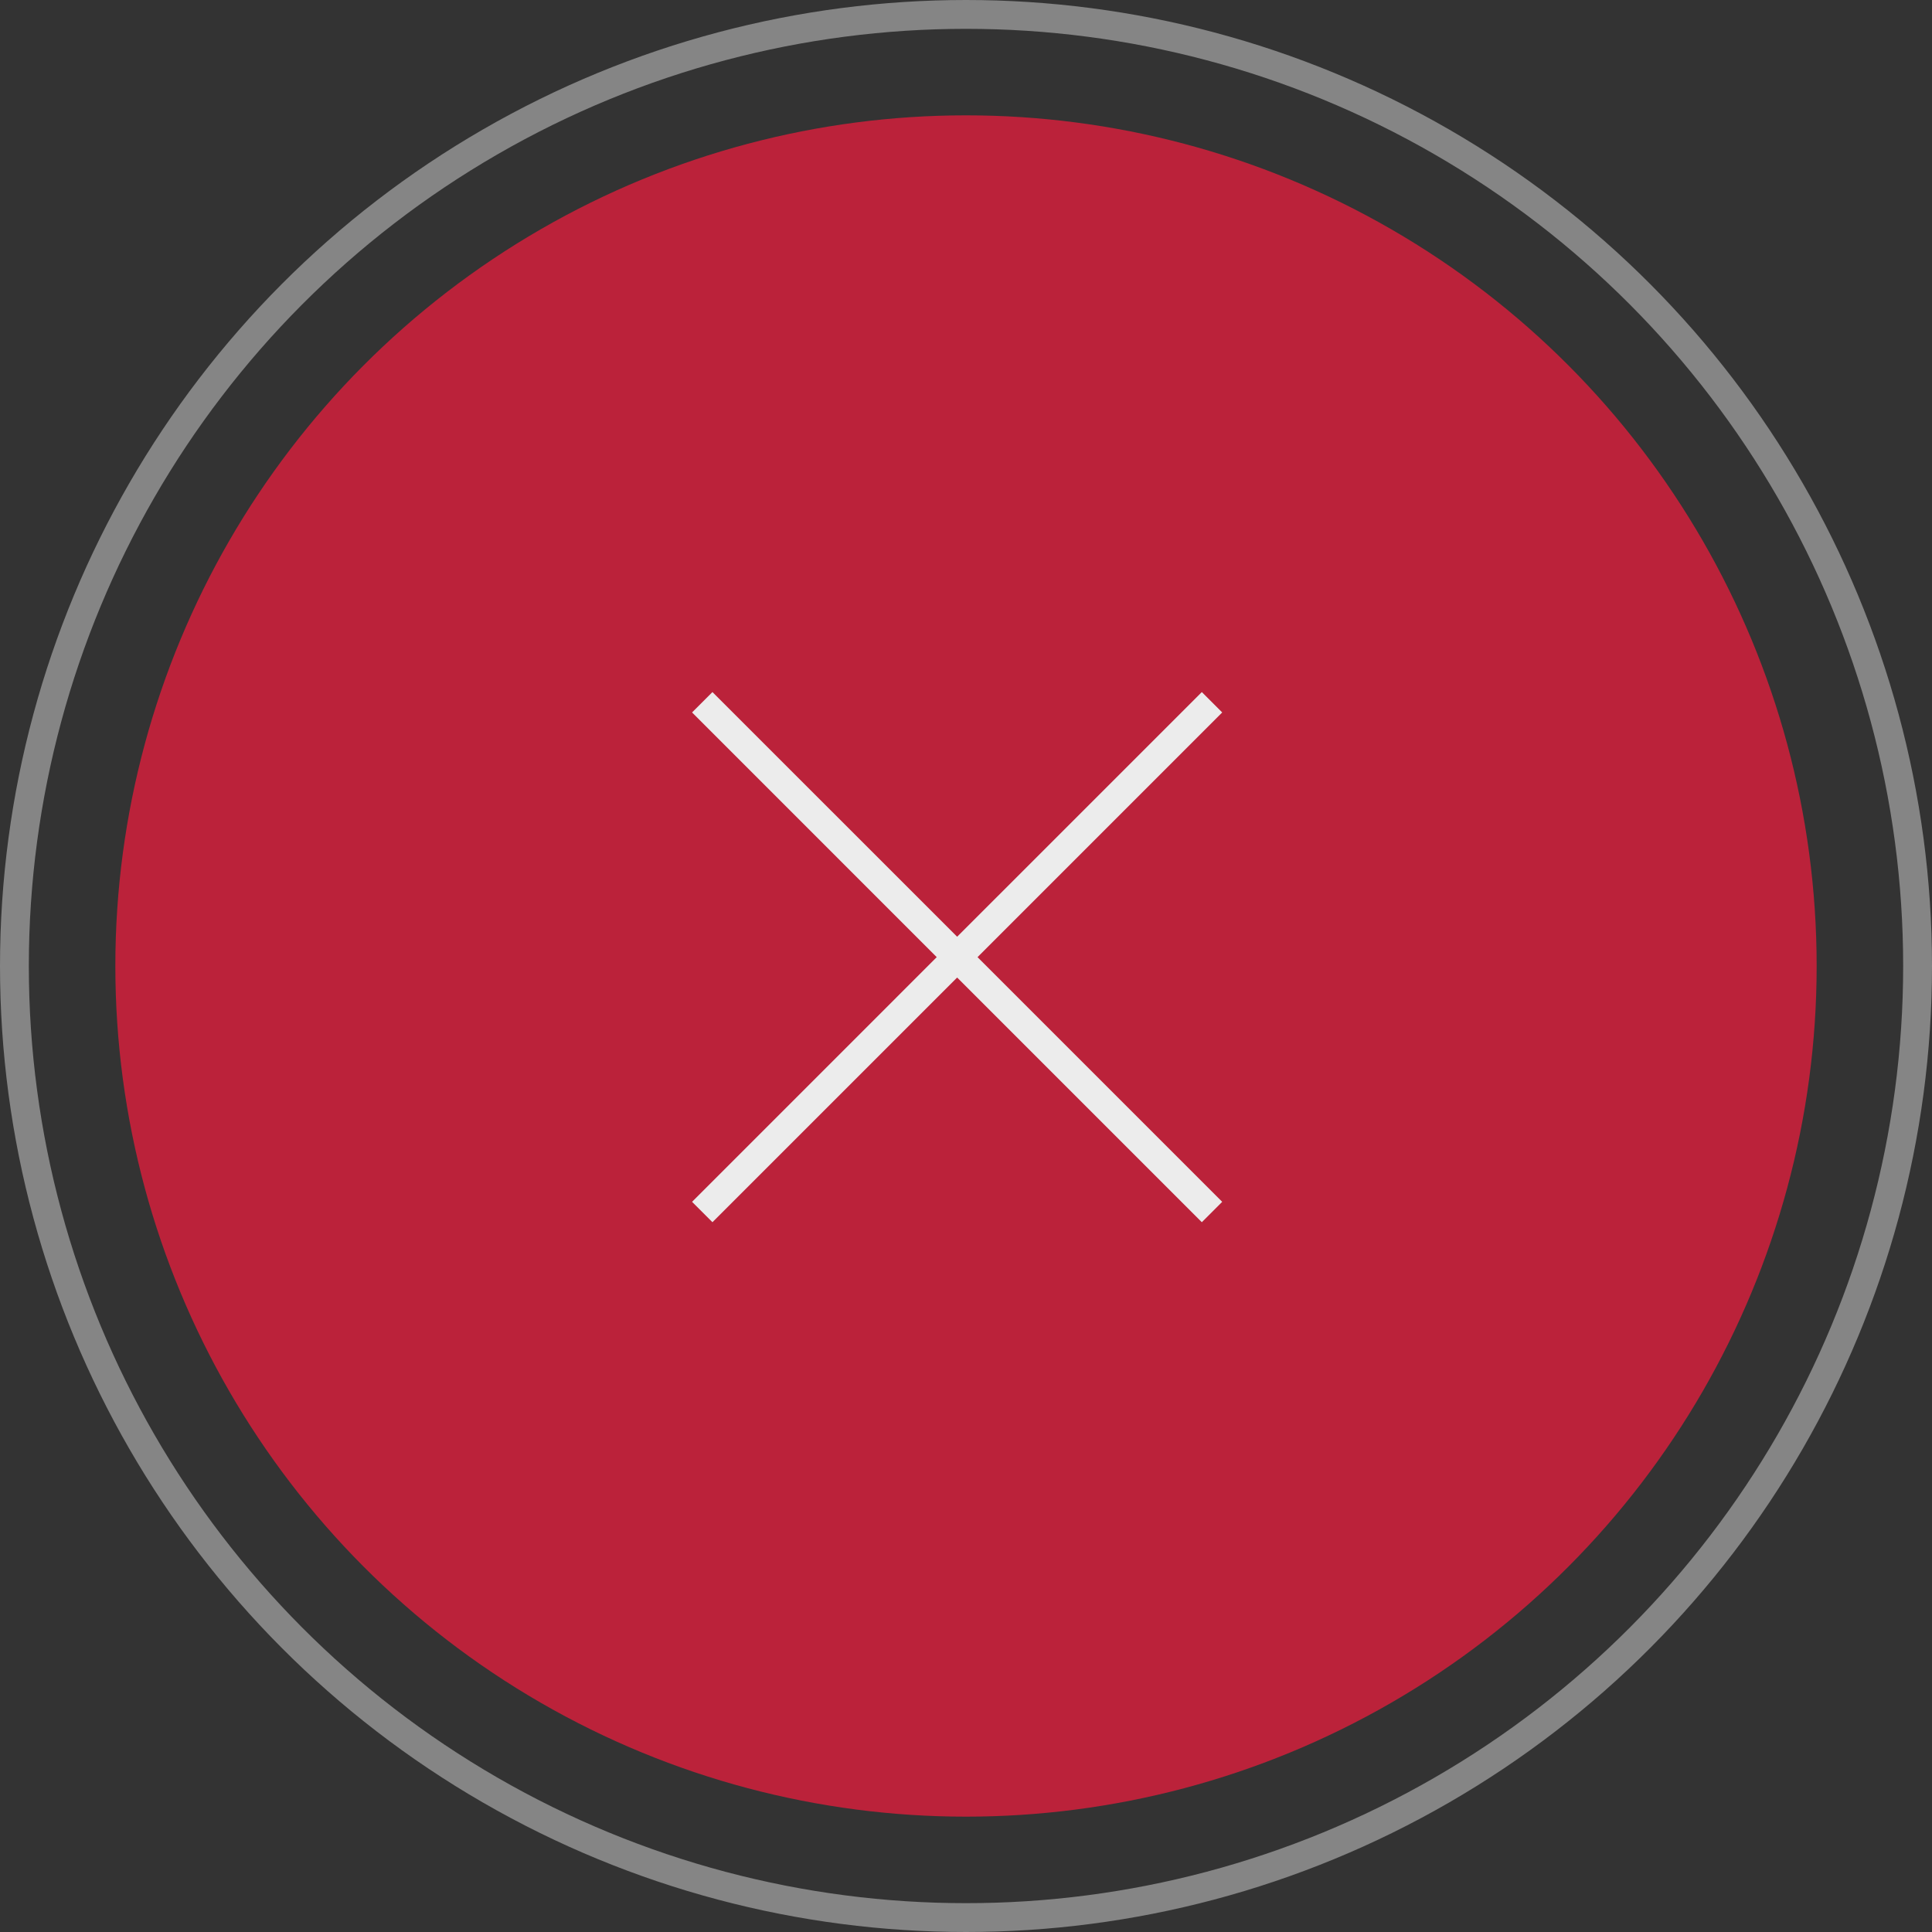
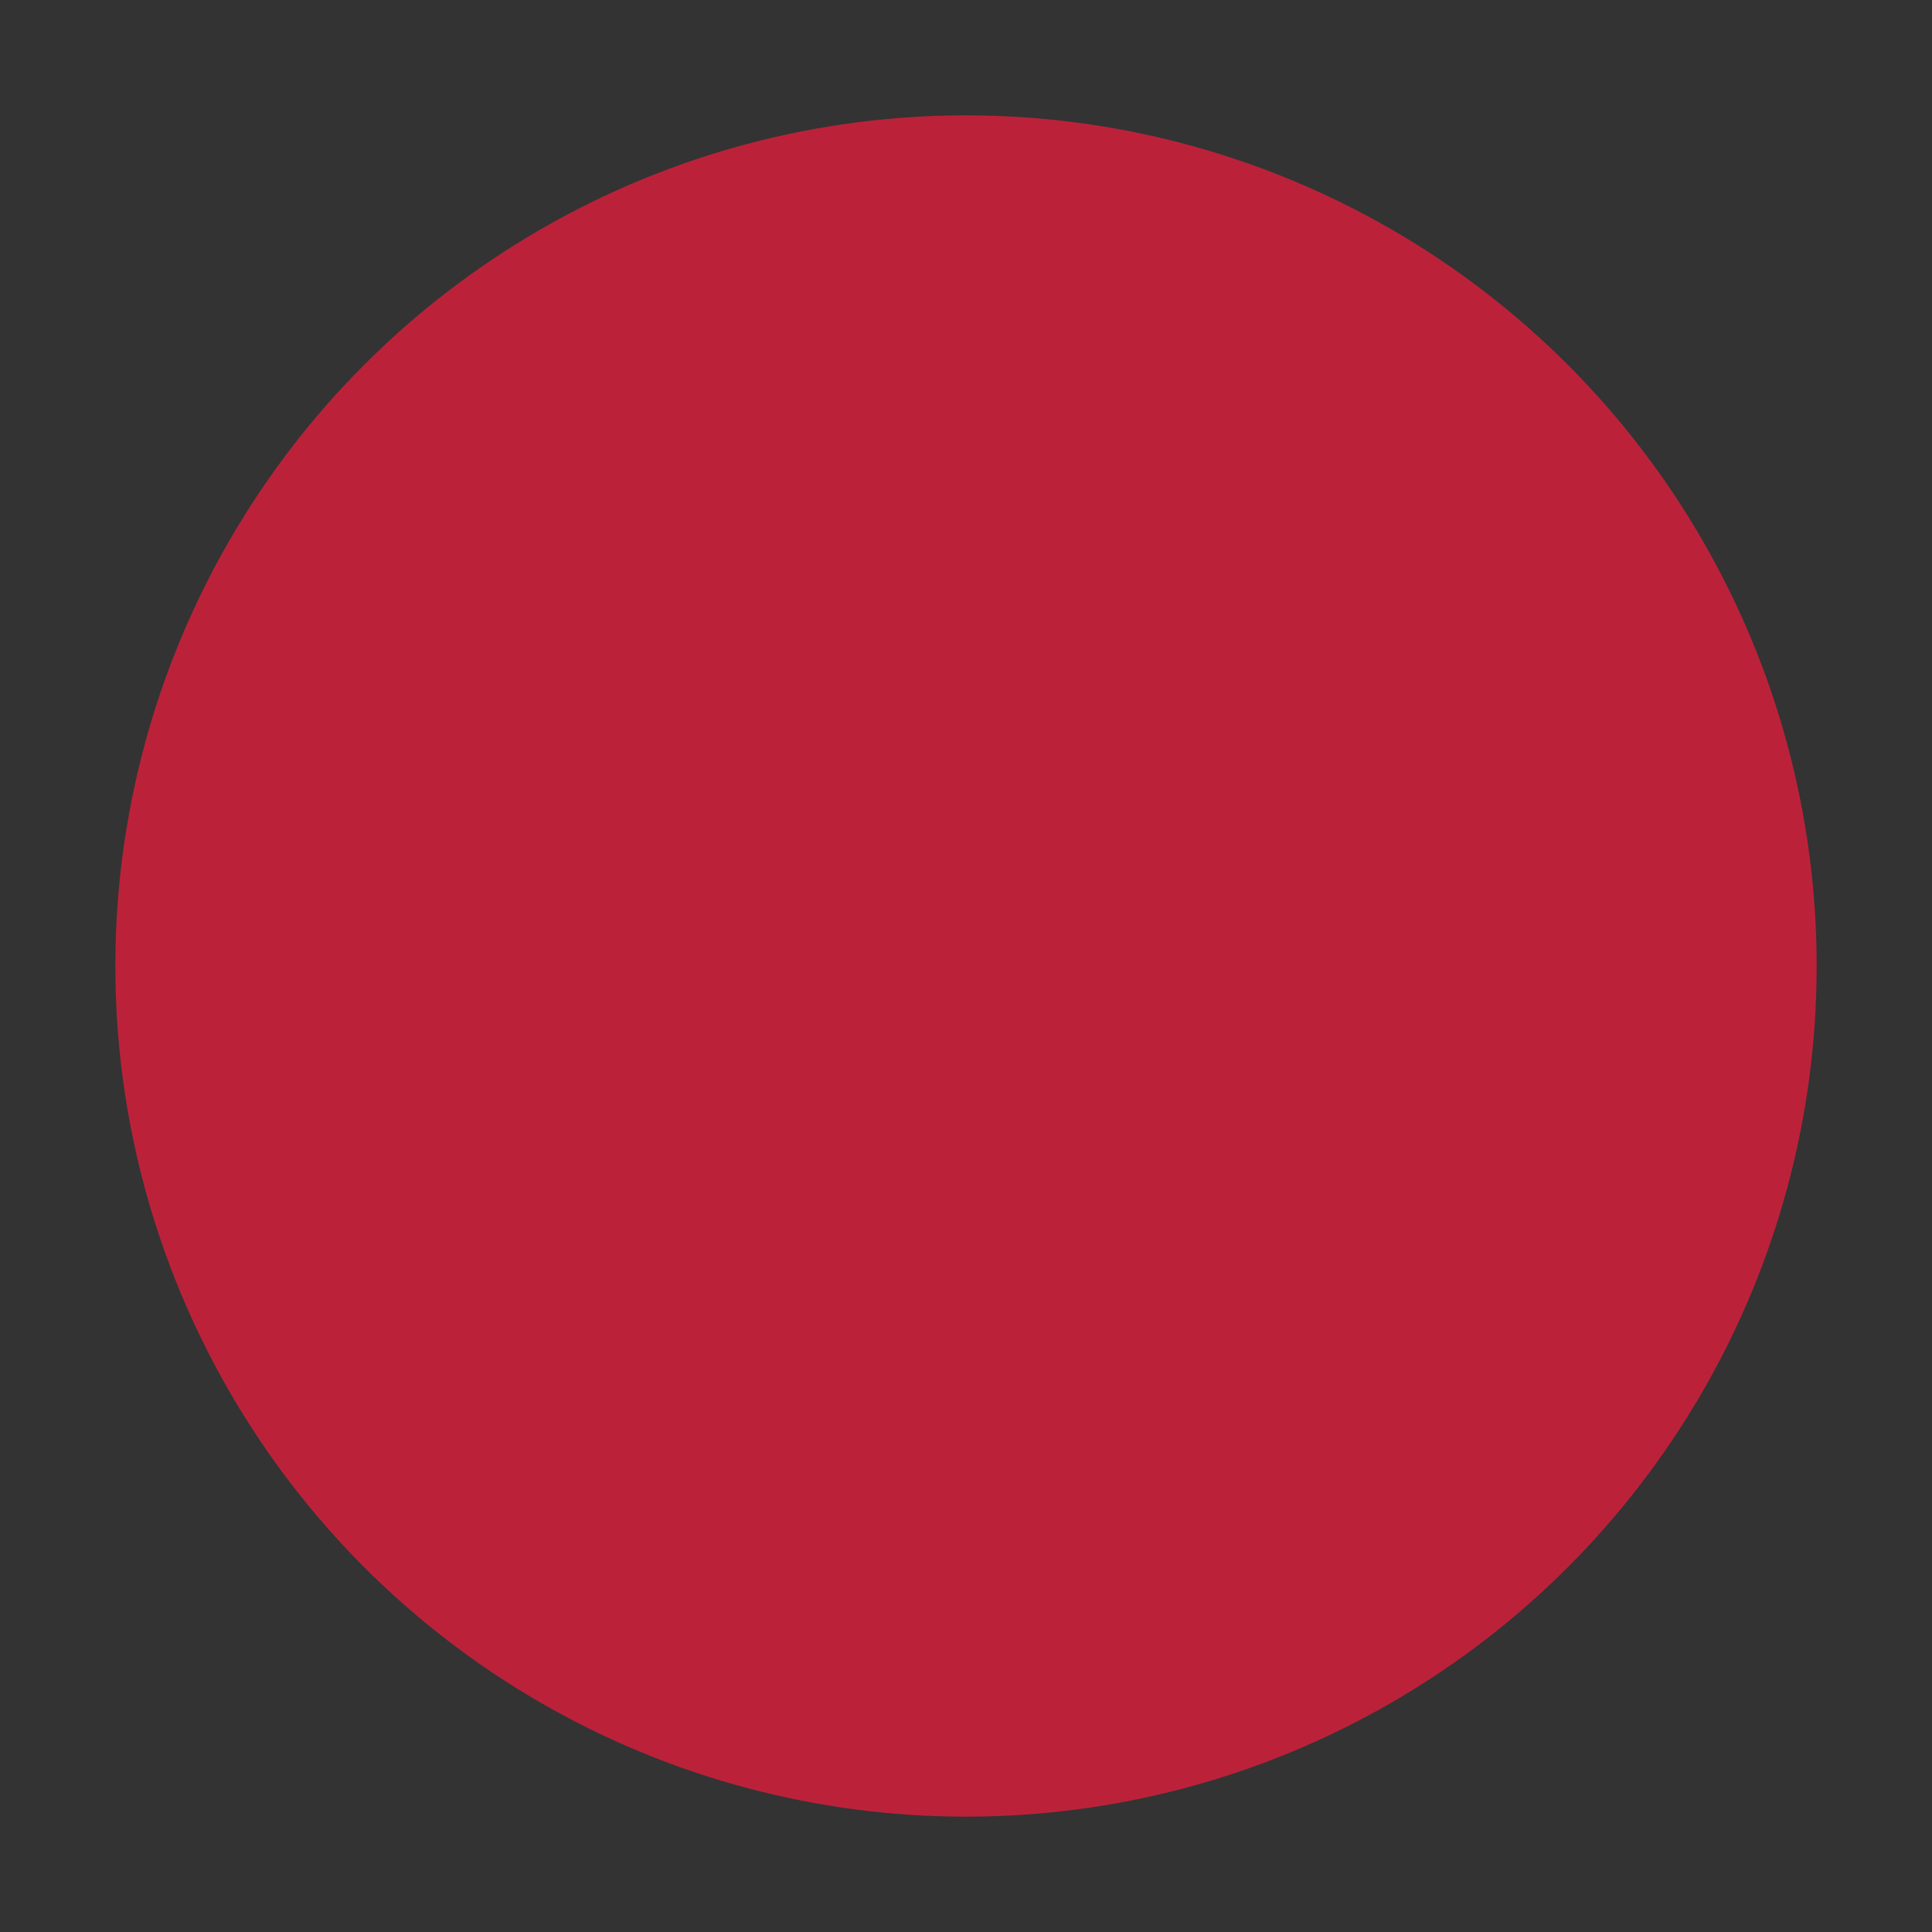
<svg xmlns="http://www.w3.org/2000/svg" width="67" height="67" viewBox="0 0 67 67" fill="none">
  <rect x="0" y="0" width="67" height="67" fill="#333333" stroke="none" />
  <circle cx="33.5" cy="33.5" r="29.5" fill="#BB223A" />
-   <circle cx="33.5" cy="33.5" r="33" stroke="white" stroke-opacity="0.4" />
-   <path fill-rule="evenodd" clip-rule="evenodd" d="M24.707 24L24 24.707L32.485 33.193L24 41.678L24.707 42.385L33.193 33.9L41.678 42.385L42.385 41.678L33.9 33.193L42.385 24.707L41.678 24L33.193 32.485L24.707 24Z" fill="#ECECEC" />
</svg>